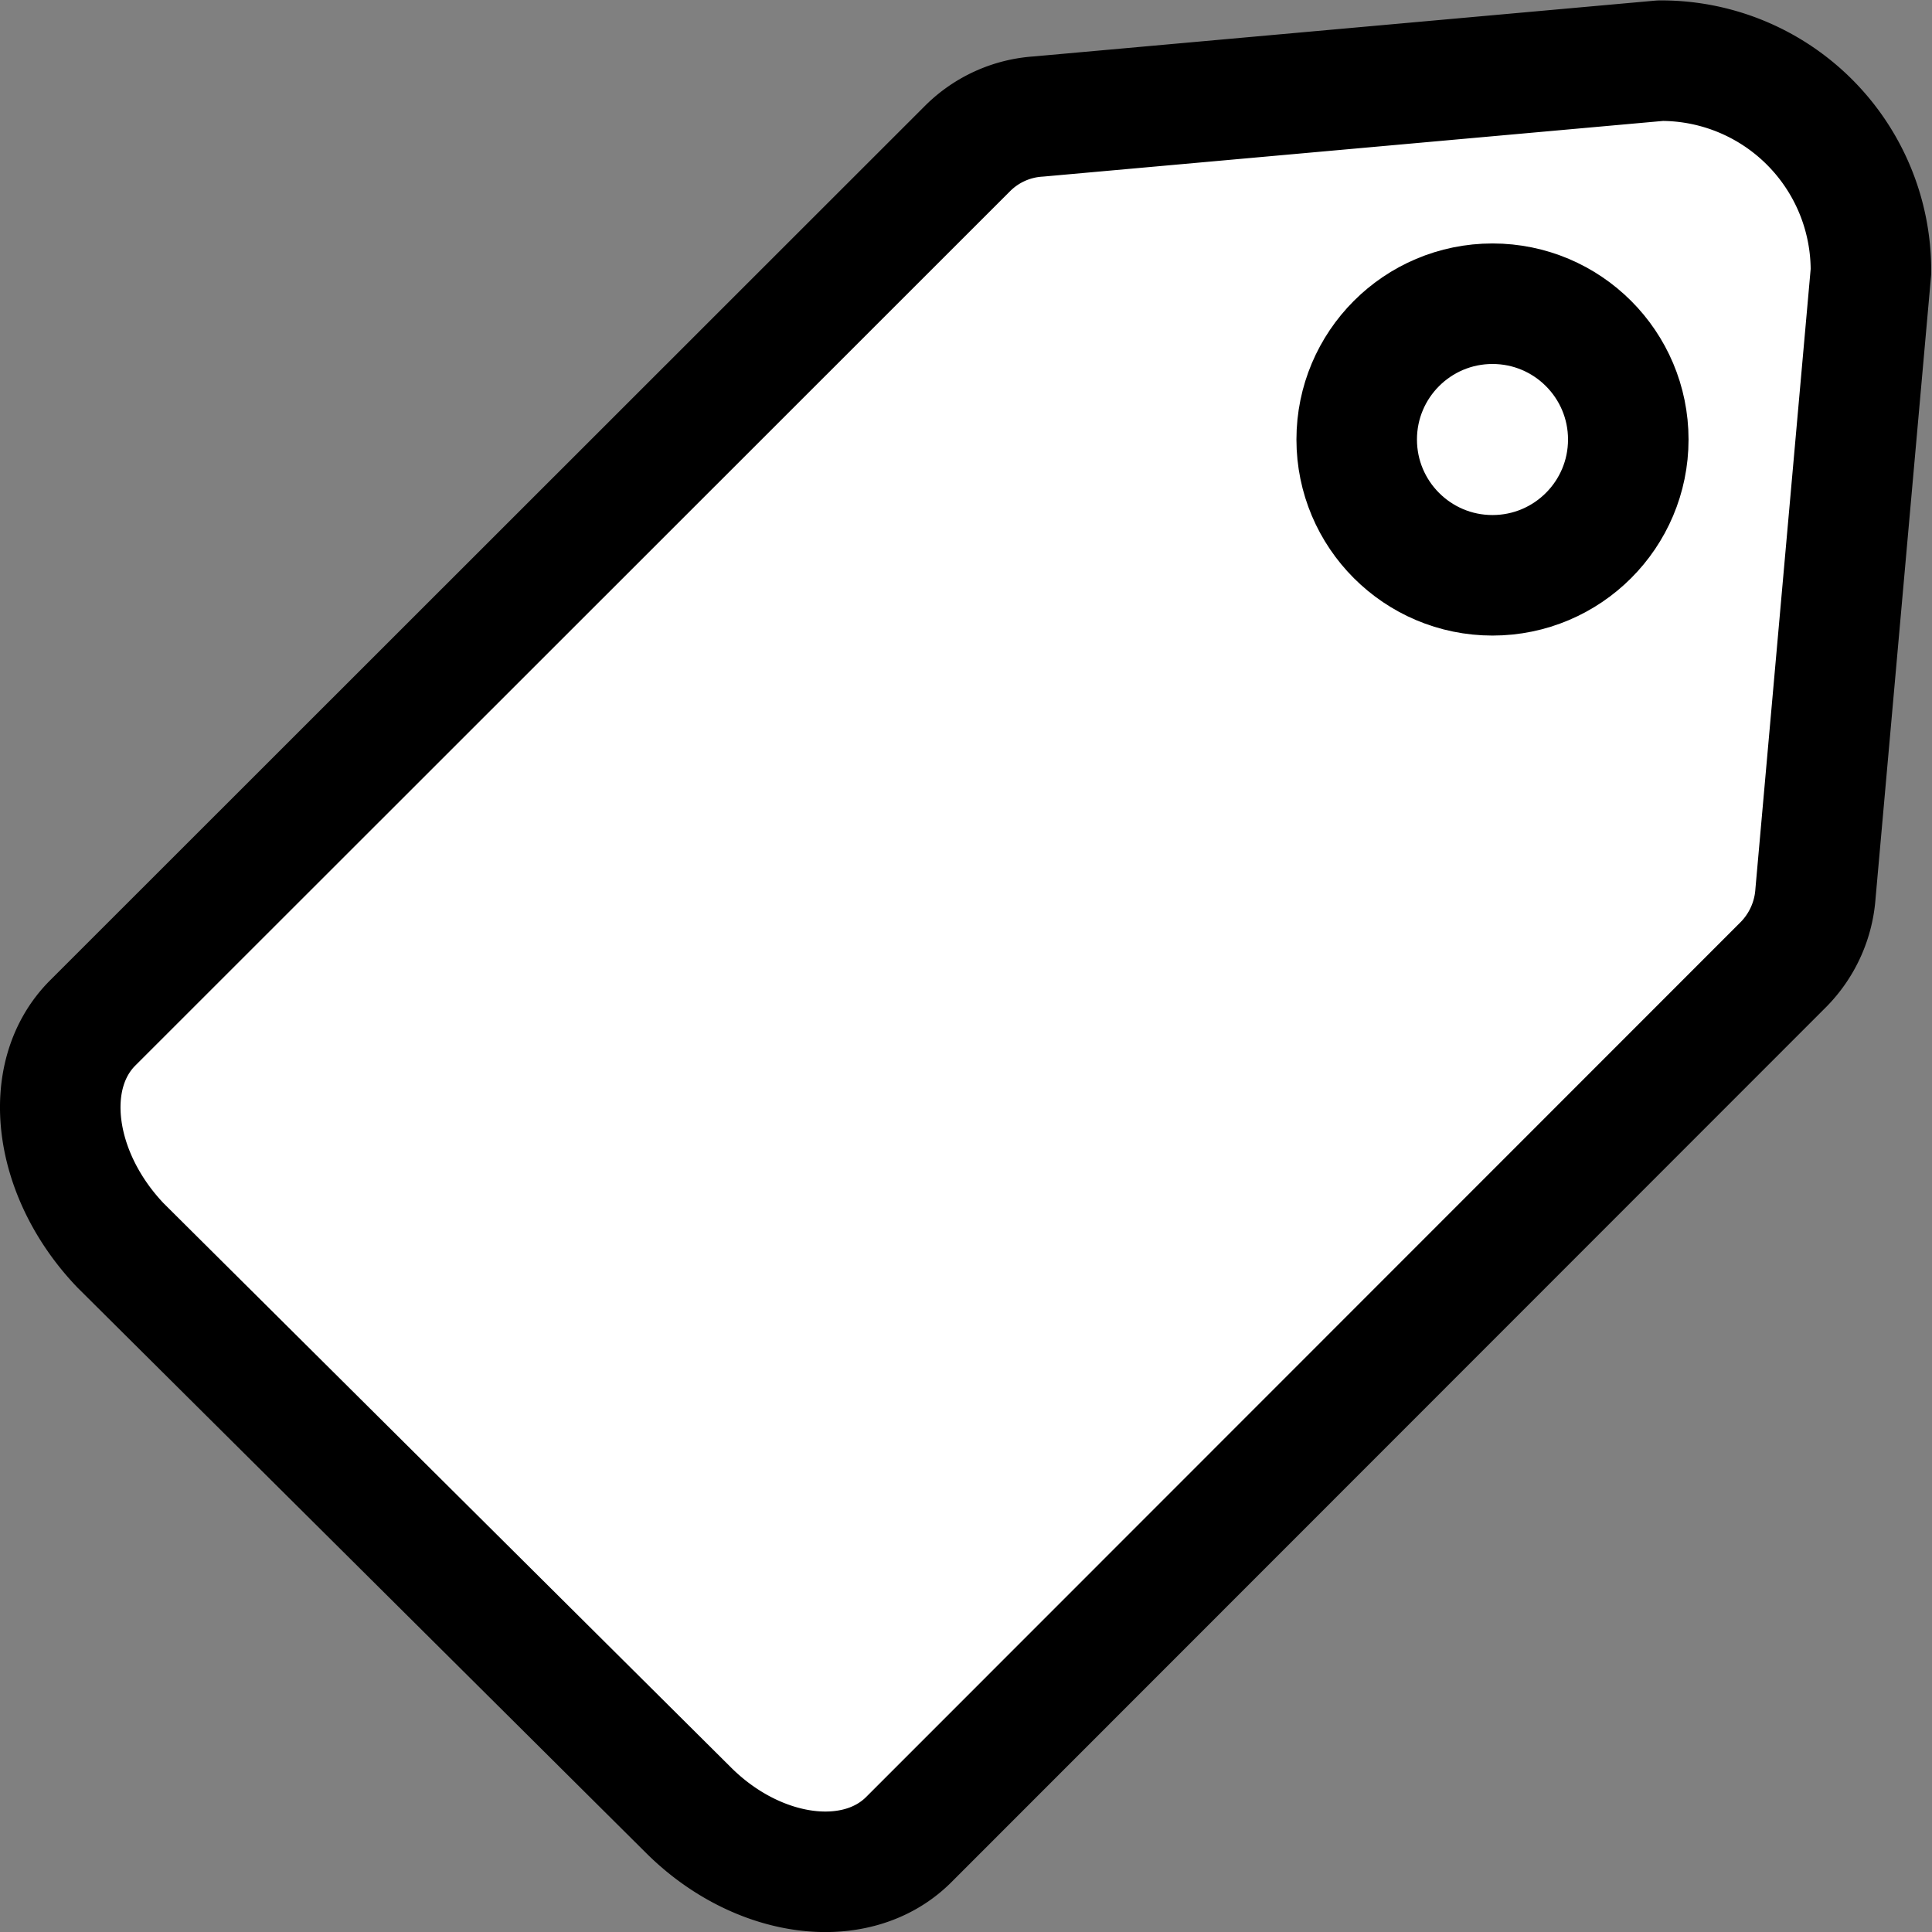
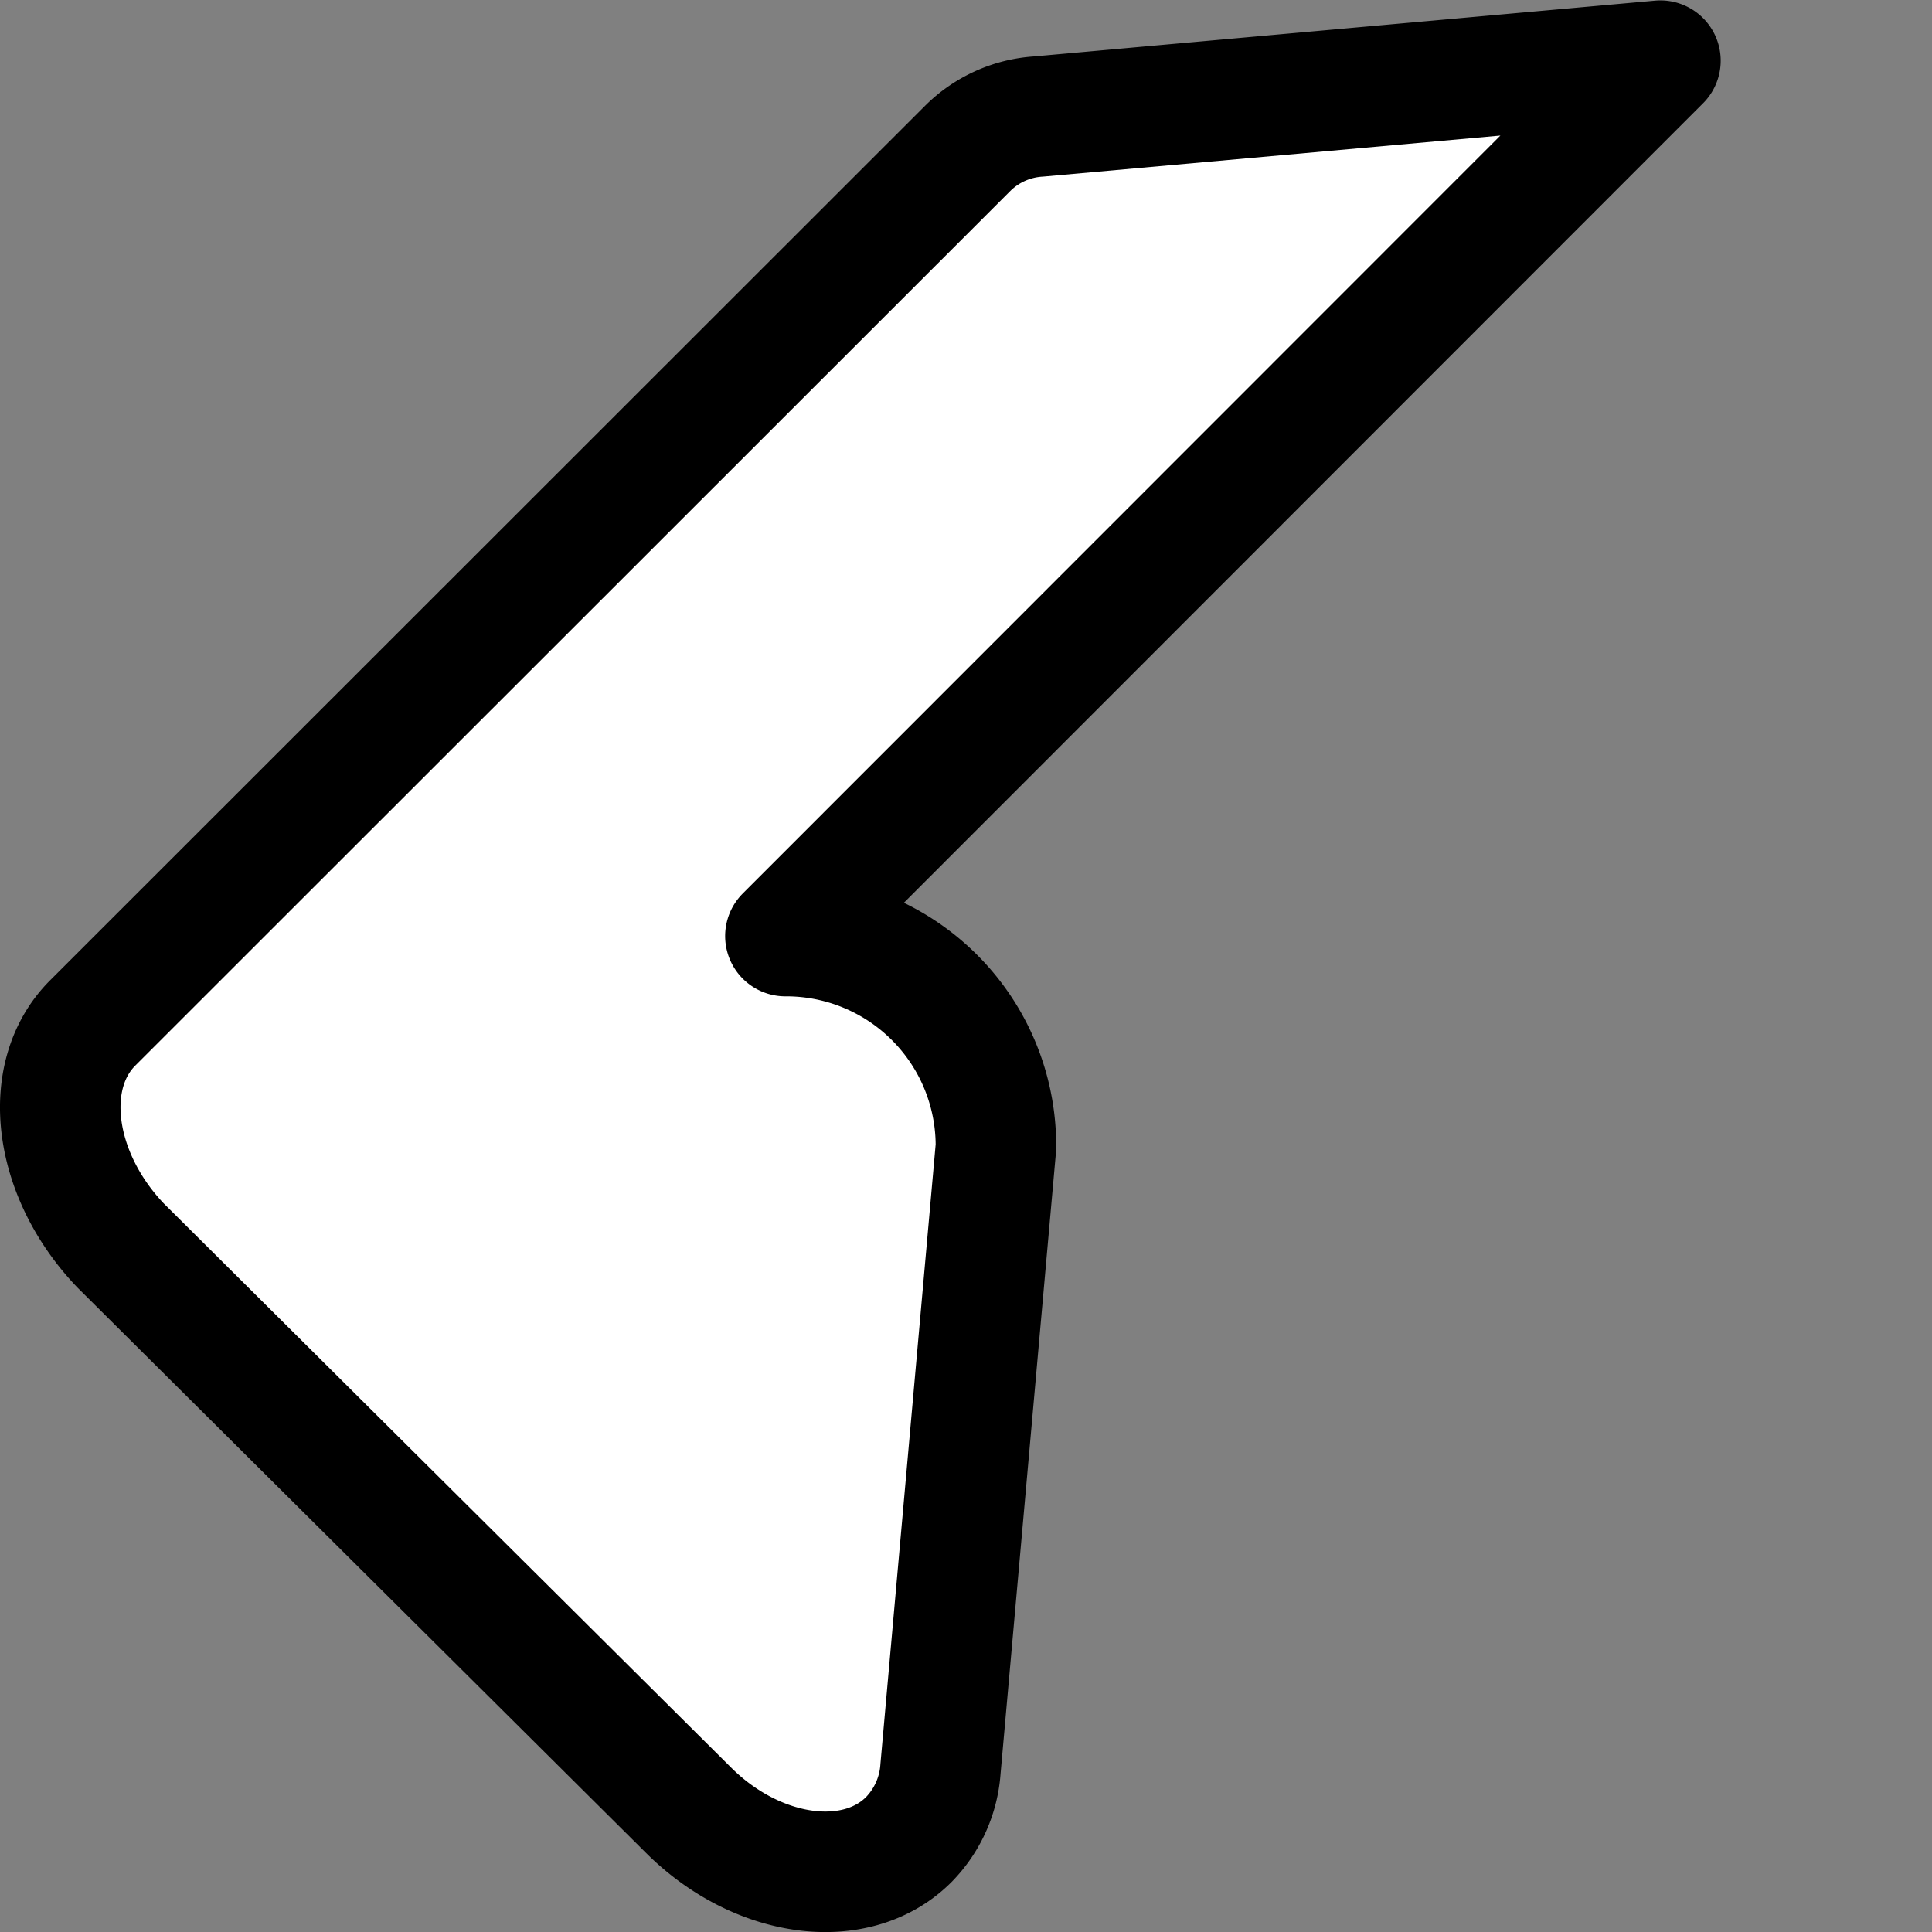
<svg xmlns="http://www.w3.org/2000/svg" viewBox="0 0 48.09 48.09">
  <rect x="0" y="0" width="48.09" height="48.09" fill="#808080" stroke="none" />
  <defs>
    <style>.cls-1{fill:#fff;stroke:#000;stroke-linecap:round;stroke-linejoin:round;stroke-width:3px}</style>
  </defs>
  <g id="Layer_2" data-name="Layer 2">
    <g id="Layer_1-2" data-name="Layer 1">
-       <path class="cls-1" d="M41.33 1.51L25.85 2.9a2.74 2.74 0 00-1.76.79L2.3 25.47C1 26.78 1.32 29.24 3 31l14.13 14.05c1.72 1.72 4.18 2.05 5.49.74L44.4 24a2.79 2.79 0 00.79-1.76l1.38-15.48a5.22 5.22 0 00-5.24-5.25z" />
-       <circle class="cls-1" cx="37.15" cy="10.94" r="3.38" />
+       <path class="cls-1" d="M41.33 1.51L25.85 2.9a2.74 2.74 0 00-1.76.79L2.3 25.47C1 26.78 1.32 29.24 3 31l14.13 14.05c1.72 1.72 4.18 2.05 5.49.74a2.79 2.79 0 00.79-1.76l1.38-15.48a5.22 5.22 0 00-5.24-5.25z" />
    </g>
  </g>
</svg>